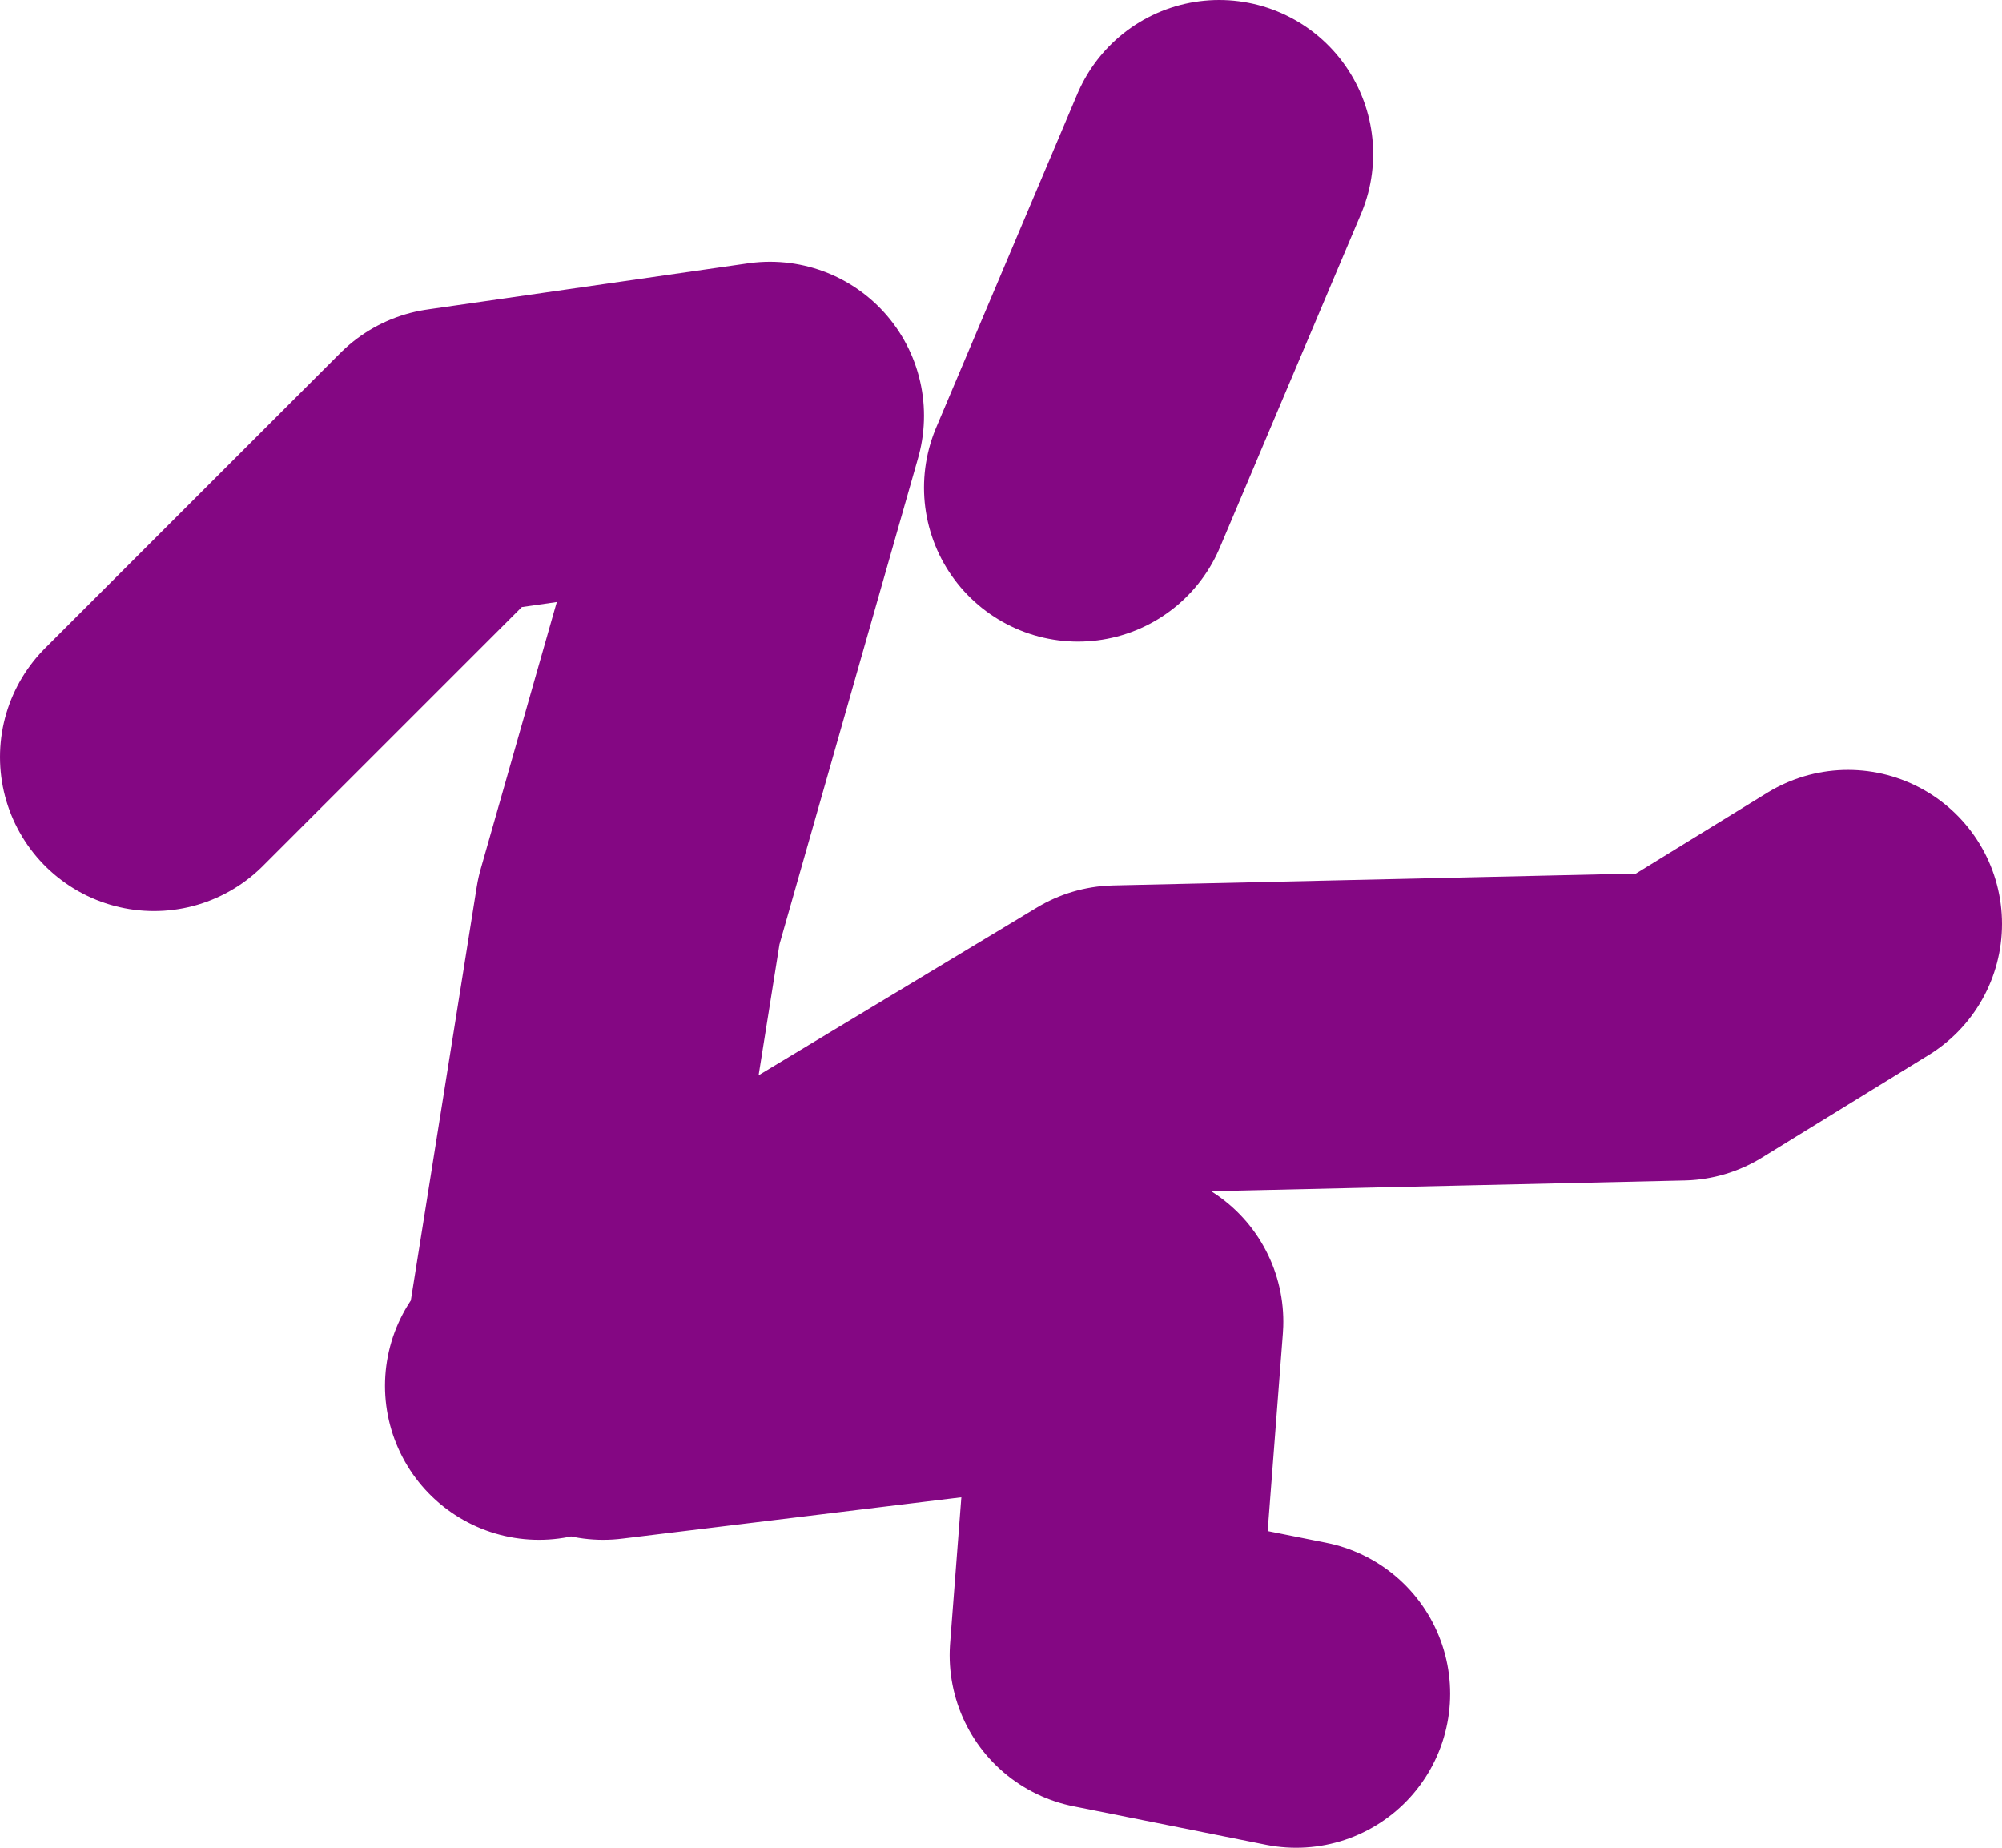
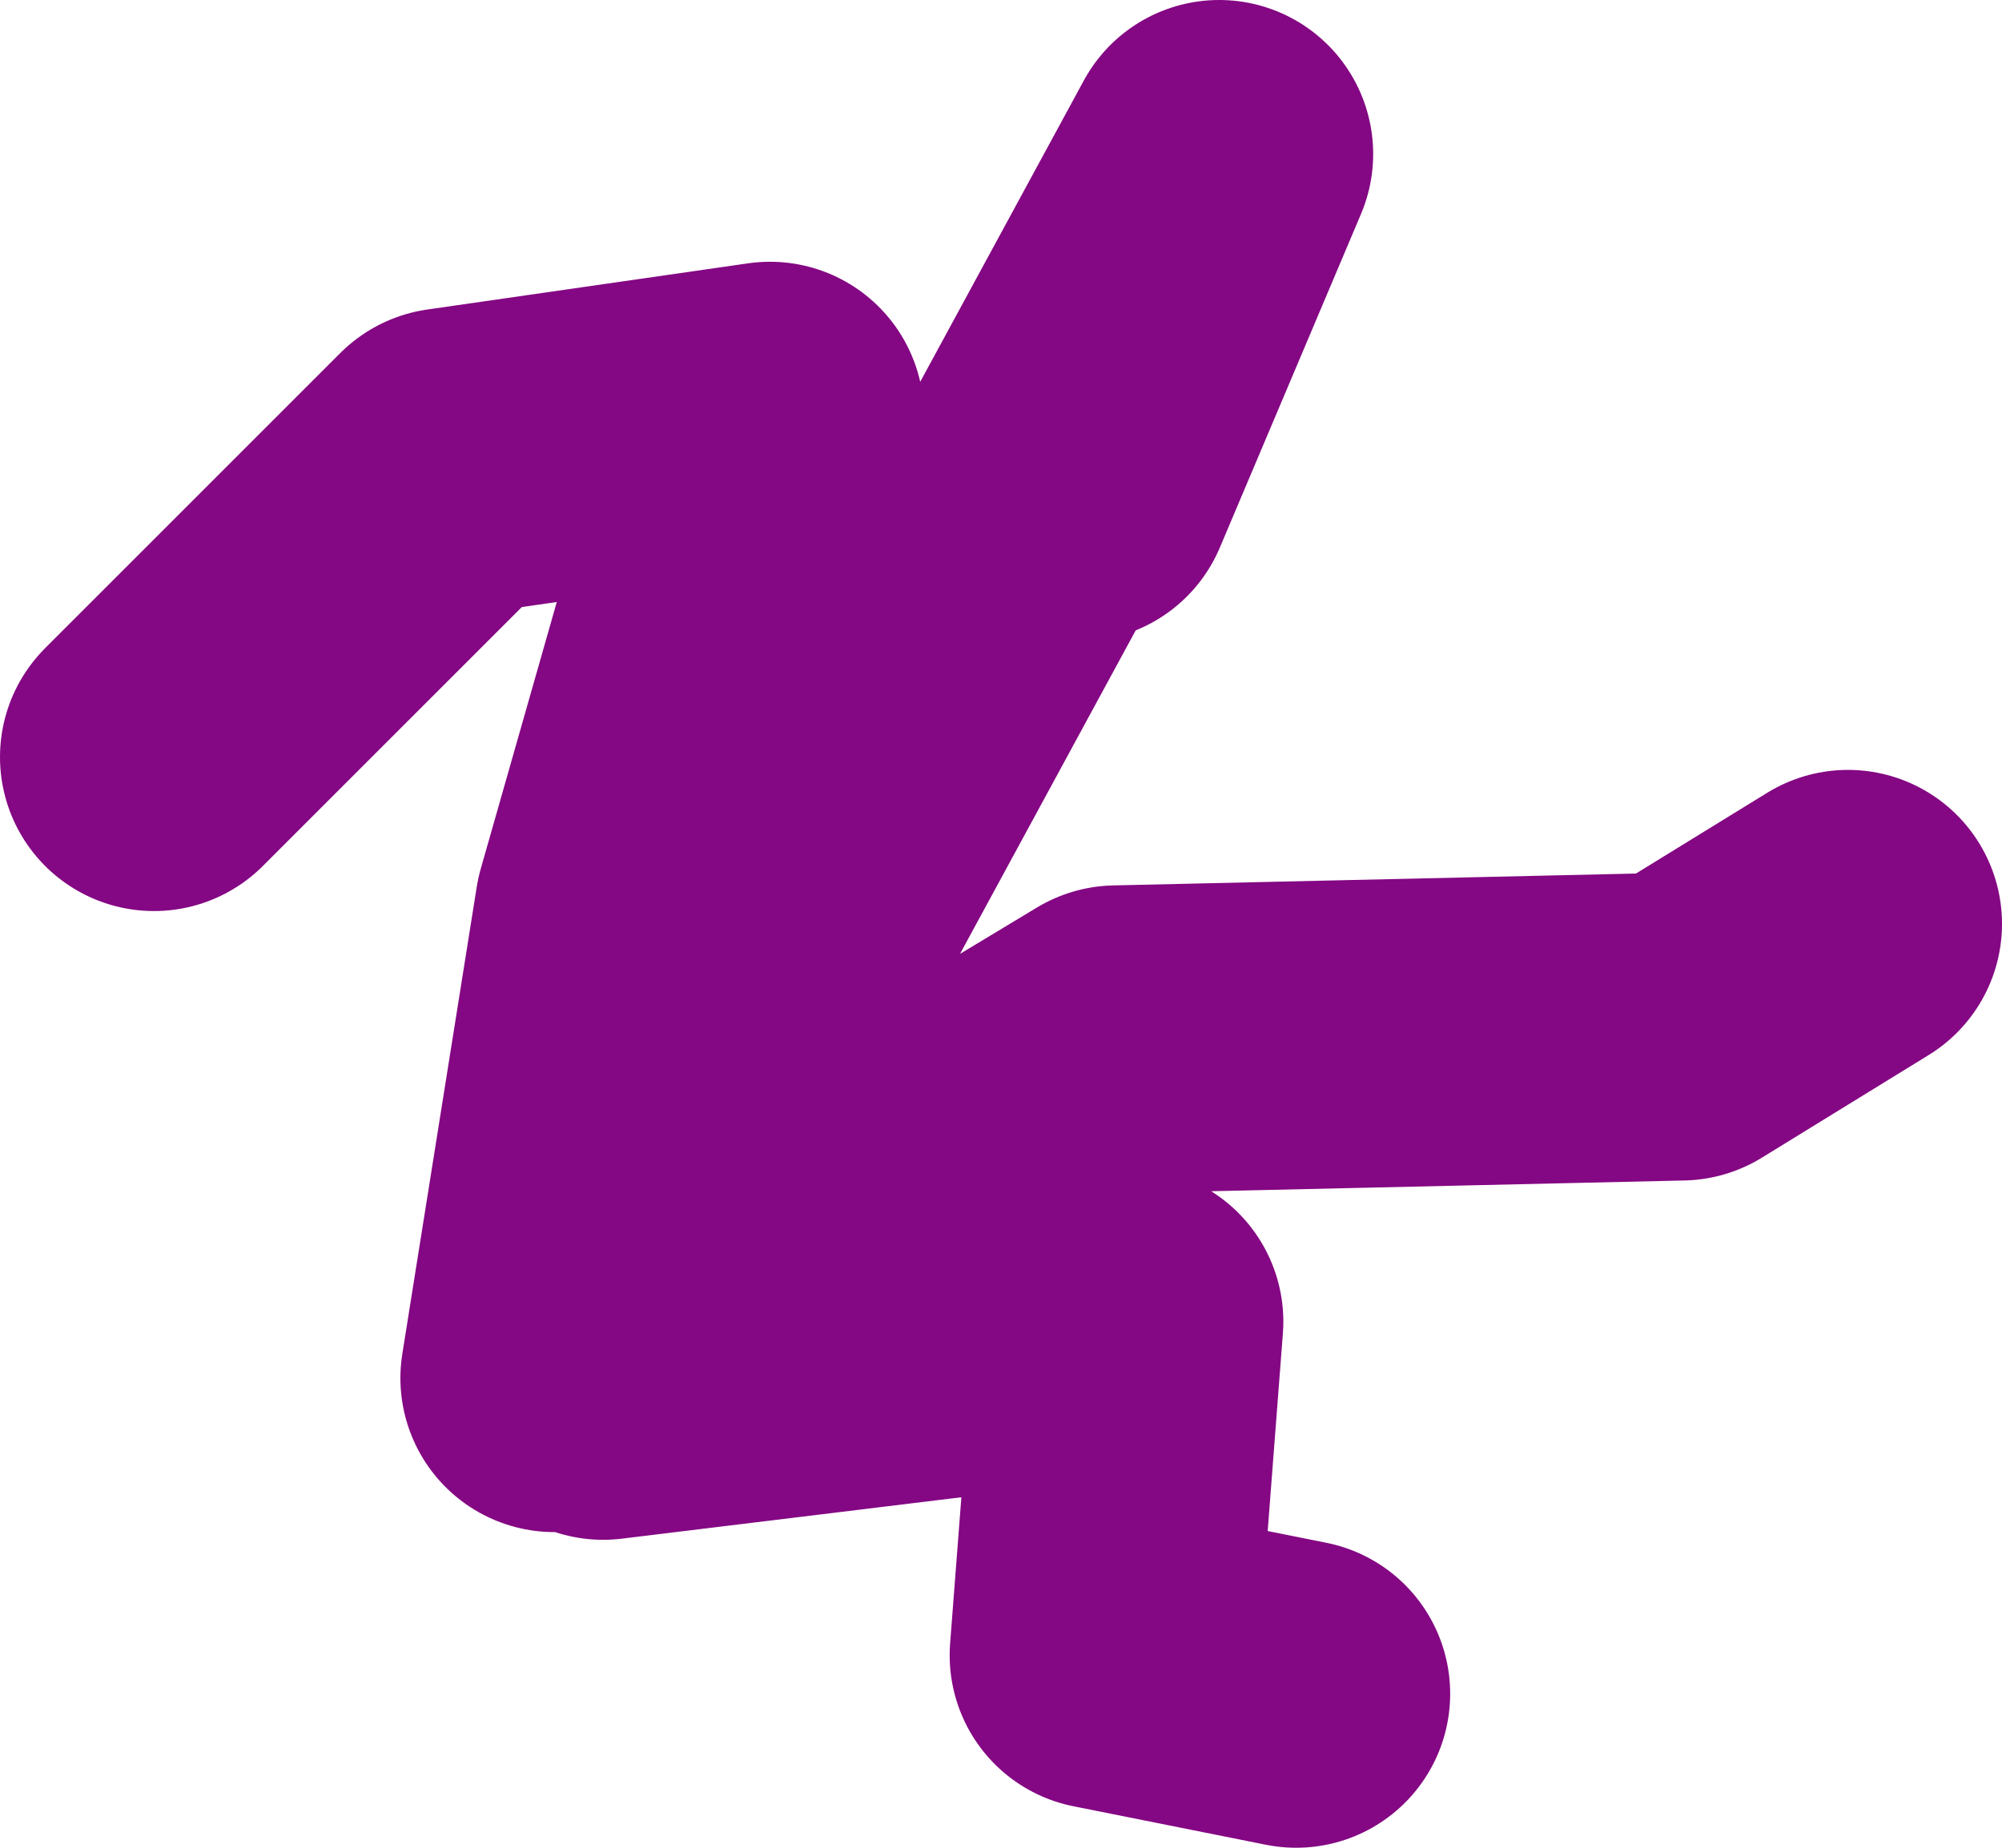
<svg xmlns="http://www.w3.org/2000/svg" height="36.0px" width="39.0px">
  <g transform="matrix(1.0, 0.0, 0.0, 1.0, 109.0, 40.15)">
-     <path d="M-88.0 -30.65 L-85.25 -37.15 M-98.5 -13.15 L-98.2 -13.3 -96.75 -22.4 -94.0 -32.05 -100.25 -31.15 -106.0 -25.4 M-98.2 -13.3 L-87.25 -19.9 -76.25 -20.15 -73.0 -22.15 M-97.25 -13.15 L-87.0 -14.4 -87.5 -7.9 -83.75 -7.15" fill="none" stroke="#840783" stroke-linecap="round" stroke-linejoin="round" stroke-width="6.0" />
+     <path d="M-88.0 -30.65 L-85.25 -37.15 L-98.2 -13.3 -96.75 -22.4 -94.0 -32.05 -100.25 -31.15 -106.0 -25.4 M-98.2 -13.3 L-87.25 -19.9 -76.25 -20.15 -73.0 -22.15 M-97.25 -13.15 L-87.0 -14.4 -87.5 -7.9 -83.75 -7.15" fill="none" stroke="#840783" stroke-linecap="round" stroke-linejoin="round" stroke-width="6.0" />
  </g>
</svg>